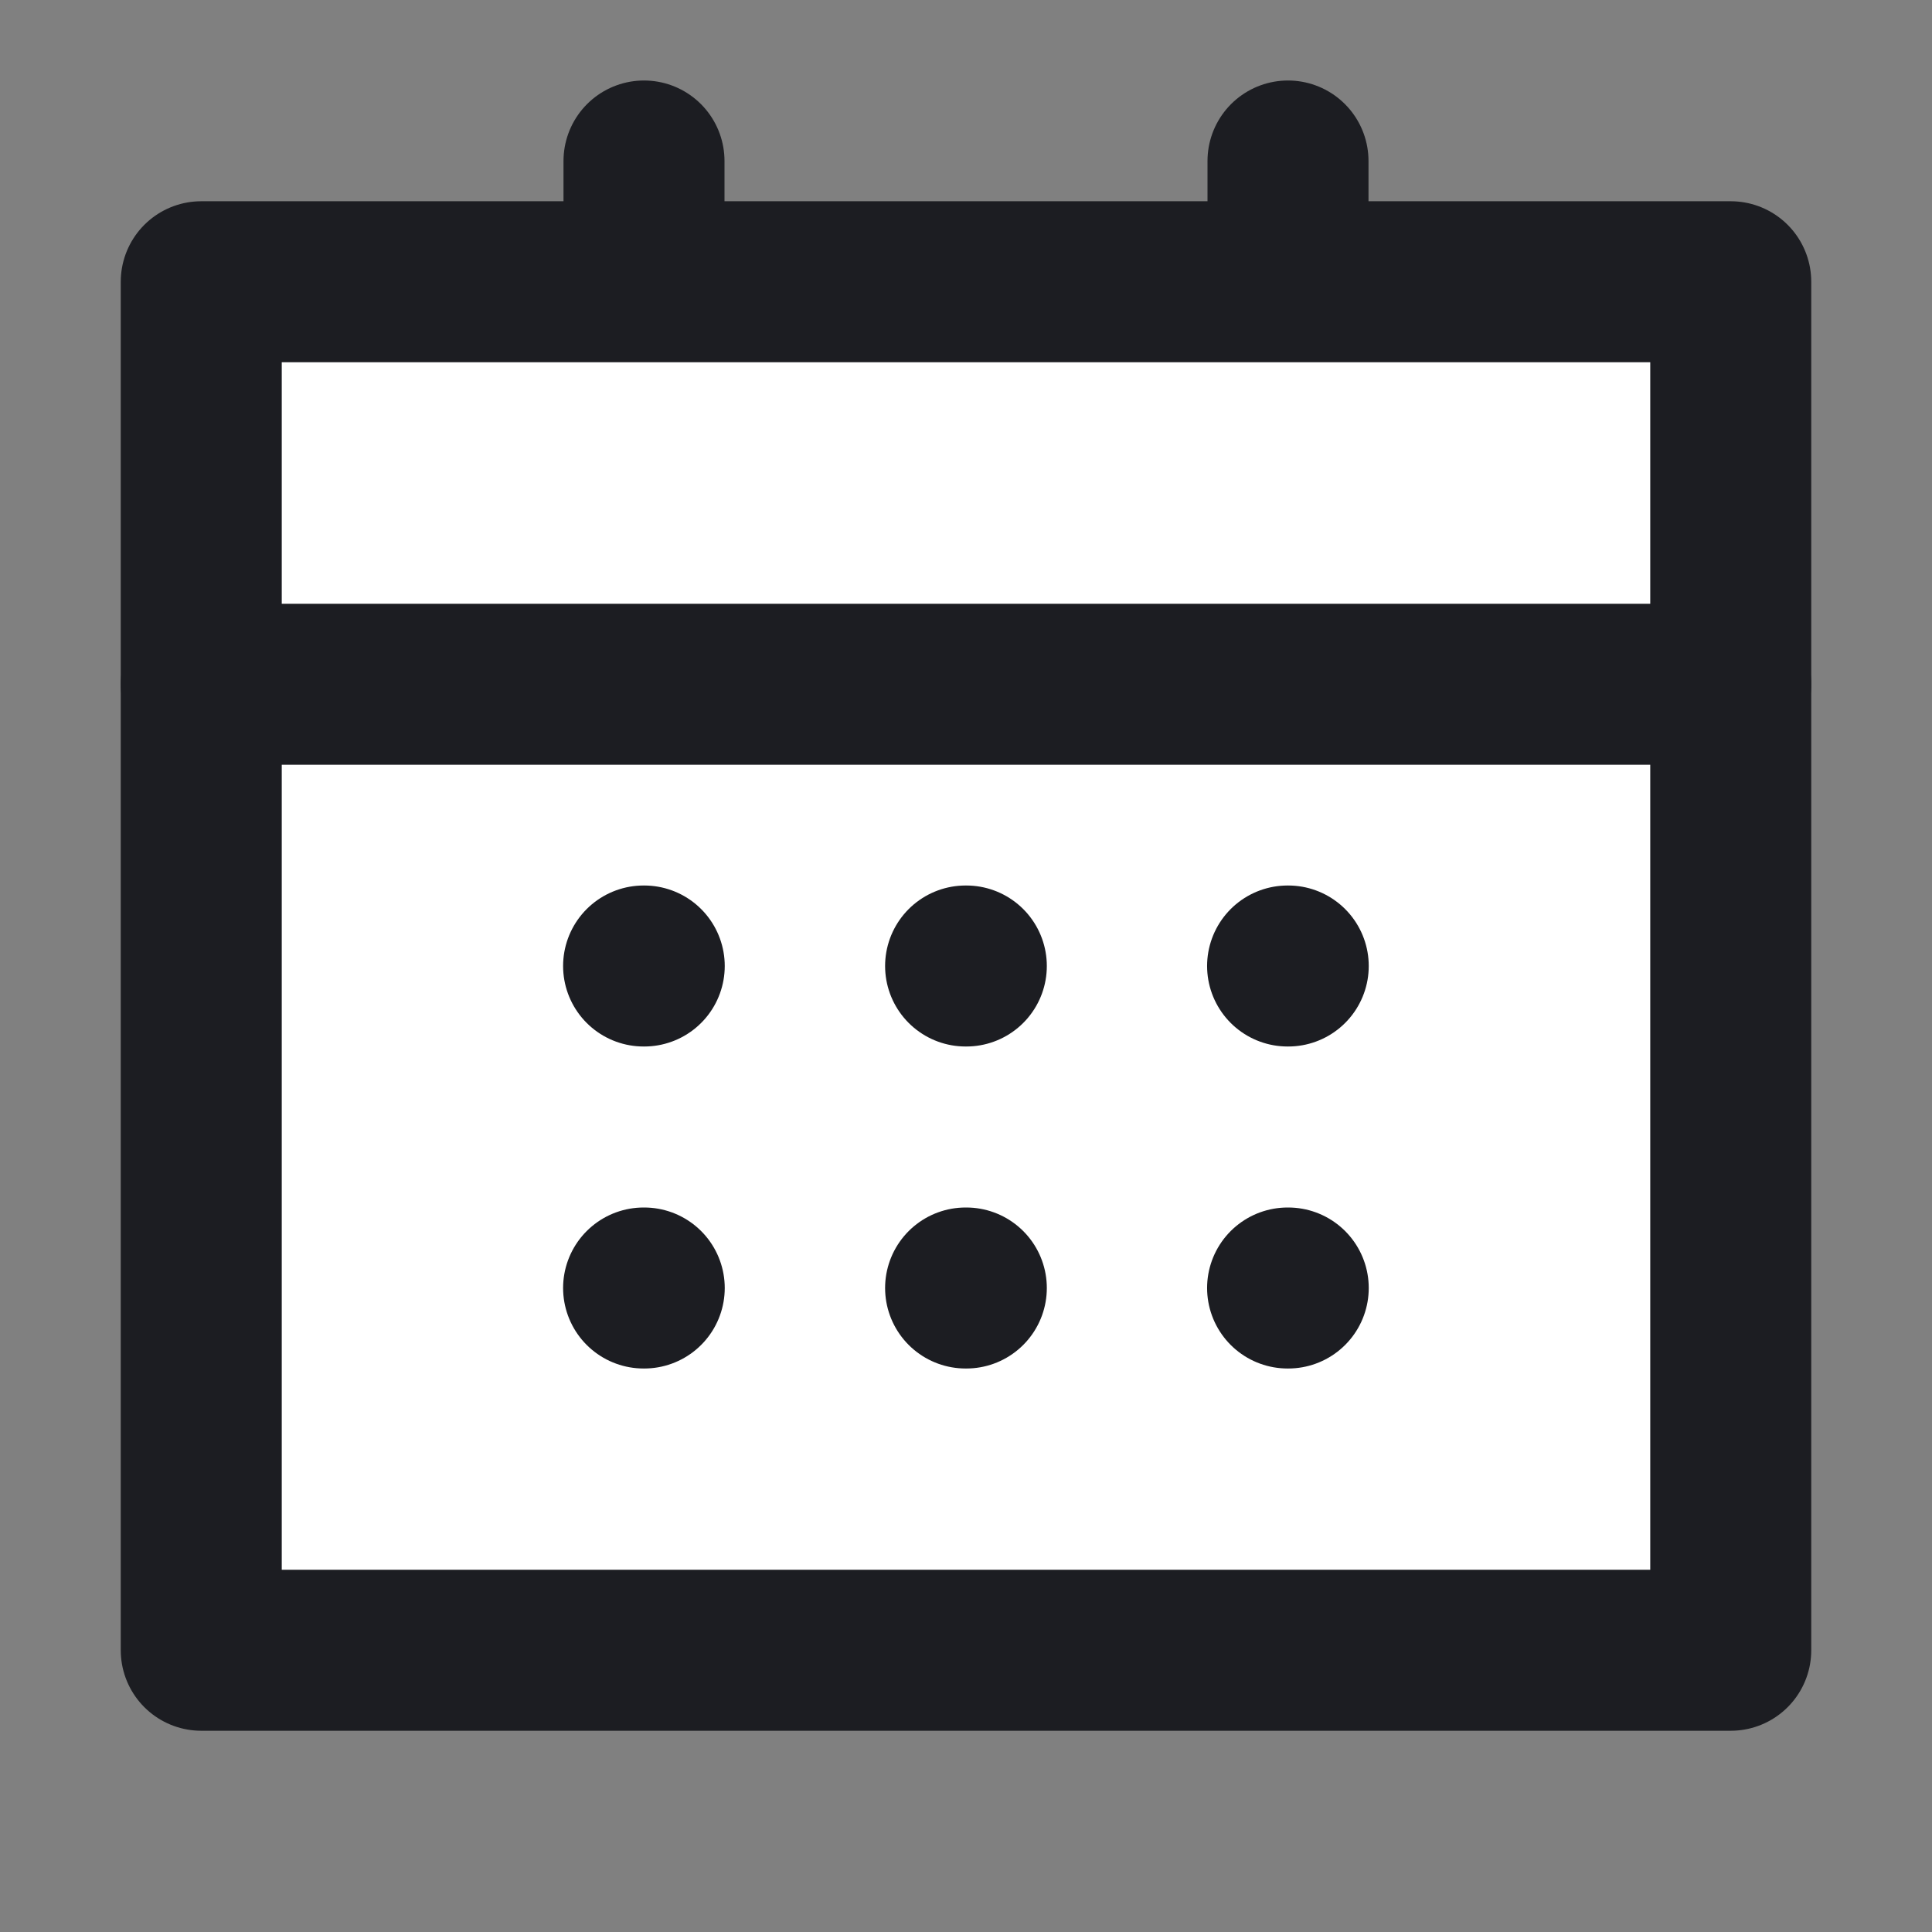
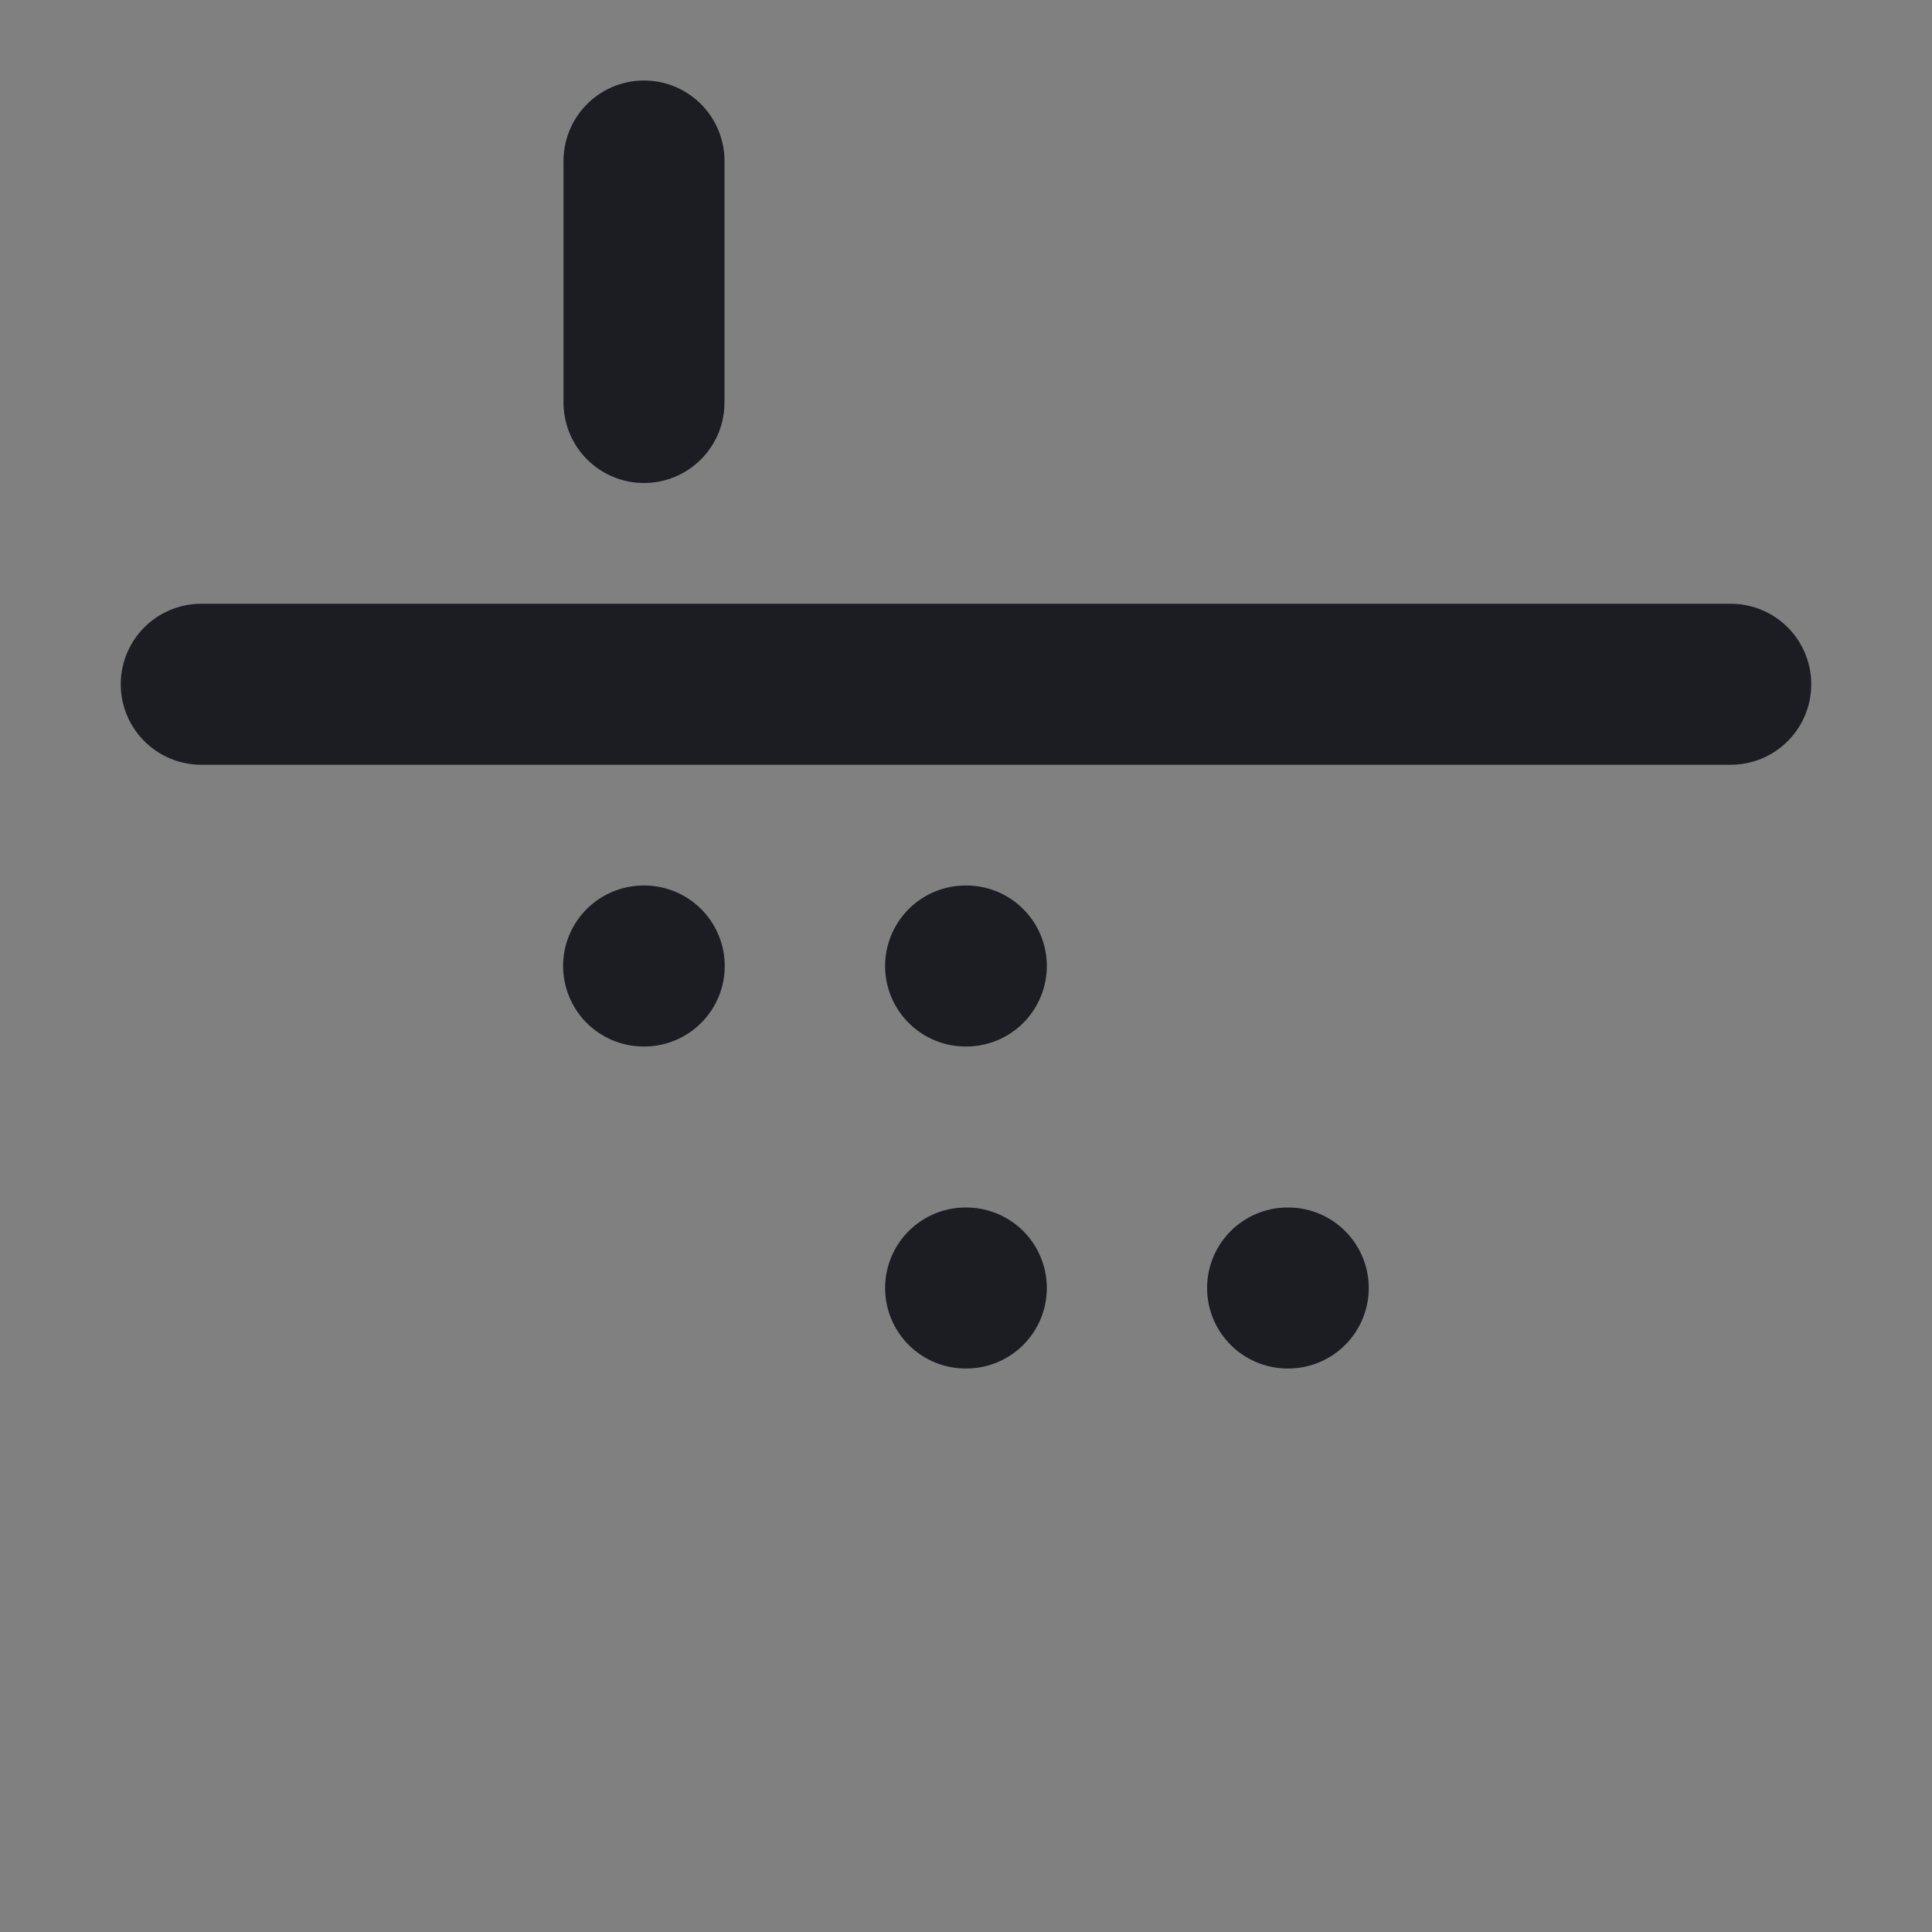
<svg xmlns="http://www.w3.org/2000/svg" width="24" height="24" viewBox="0 0 24 24" fill="none">
  <rect x="0" y="0" width="24" height="24" fill="#808080" stroke="none" />
  <path d="M8 2V5" stroke="#1C1D22" stroke-width="2" stroke-miterlimit="10" stroke-linecap="round" stroke-linejoin="round" />
-   <path d="M16 2V5" stroke="#1C1D22" stroke-width="2" stroke-miterlimit="10" stroke-linecap="round" stroke-linejoin="round" />
-   <path d="M21.5 3.5V20.5H2.5V3.5L21.5 3.5Z" fill="white" stroke="#1C1D22" stroke-width="2" stroke-miterlimit="10" stroke-linecap="round" stroke-linejoin="round" />
  <path d="M2.5 8.5L21.5 8.5" stroke="#1C1D22" stroke-width="2" stroke-miterlimit="10" stroke-linecap="round" stroke-linejoin="round" />
-   <path d="M15.995 12H16.003" stroke="#1C1D22" stroke-width="2" stroke-linecap="round" stroke-linejoin="round" />
  <path d="M15.995 16H16.003" stroke="#1C1D22" stroke-width="2" stroke-linecap="round" stroke-linejoin="round" />
  <path d="M11.995 12H12.004" stroke="#1C1D22" stroke-width="2" stroke-linecap="round" stroke-linejoin="round" />
  <path d="M11.995 16H12.004" stroke="#1C1D22" stroke-width="2" stroke-linecap="round" stroke-linejoin="round" />
  <path d="M7.995 12H8.003" stroke="#1C1D22" stroke-width="2" stroke-linecap="round" stroke-linejoin="round" />
-   <path d="M7.995 16H8.003" stroke="#1C1D22" stroke-width="2" stroke-linecap="round" stroke-linejoin="round" />
</svg>